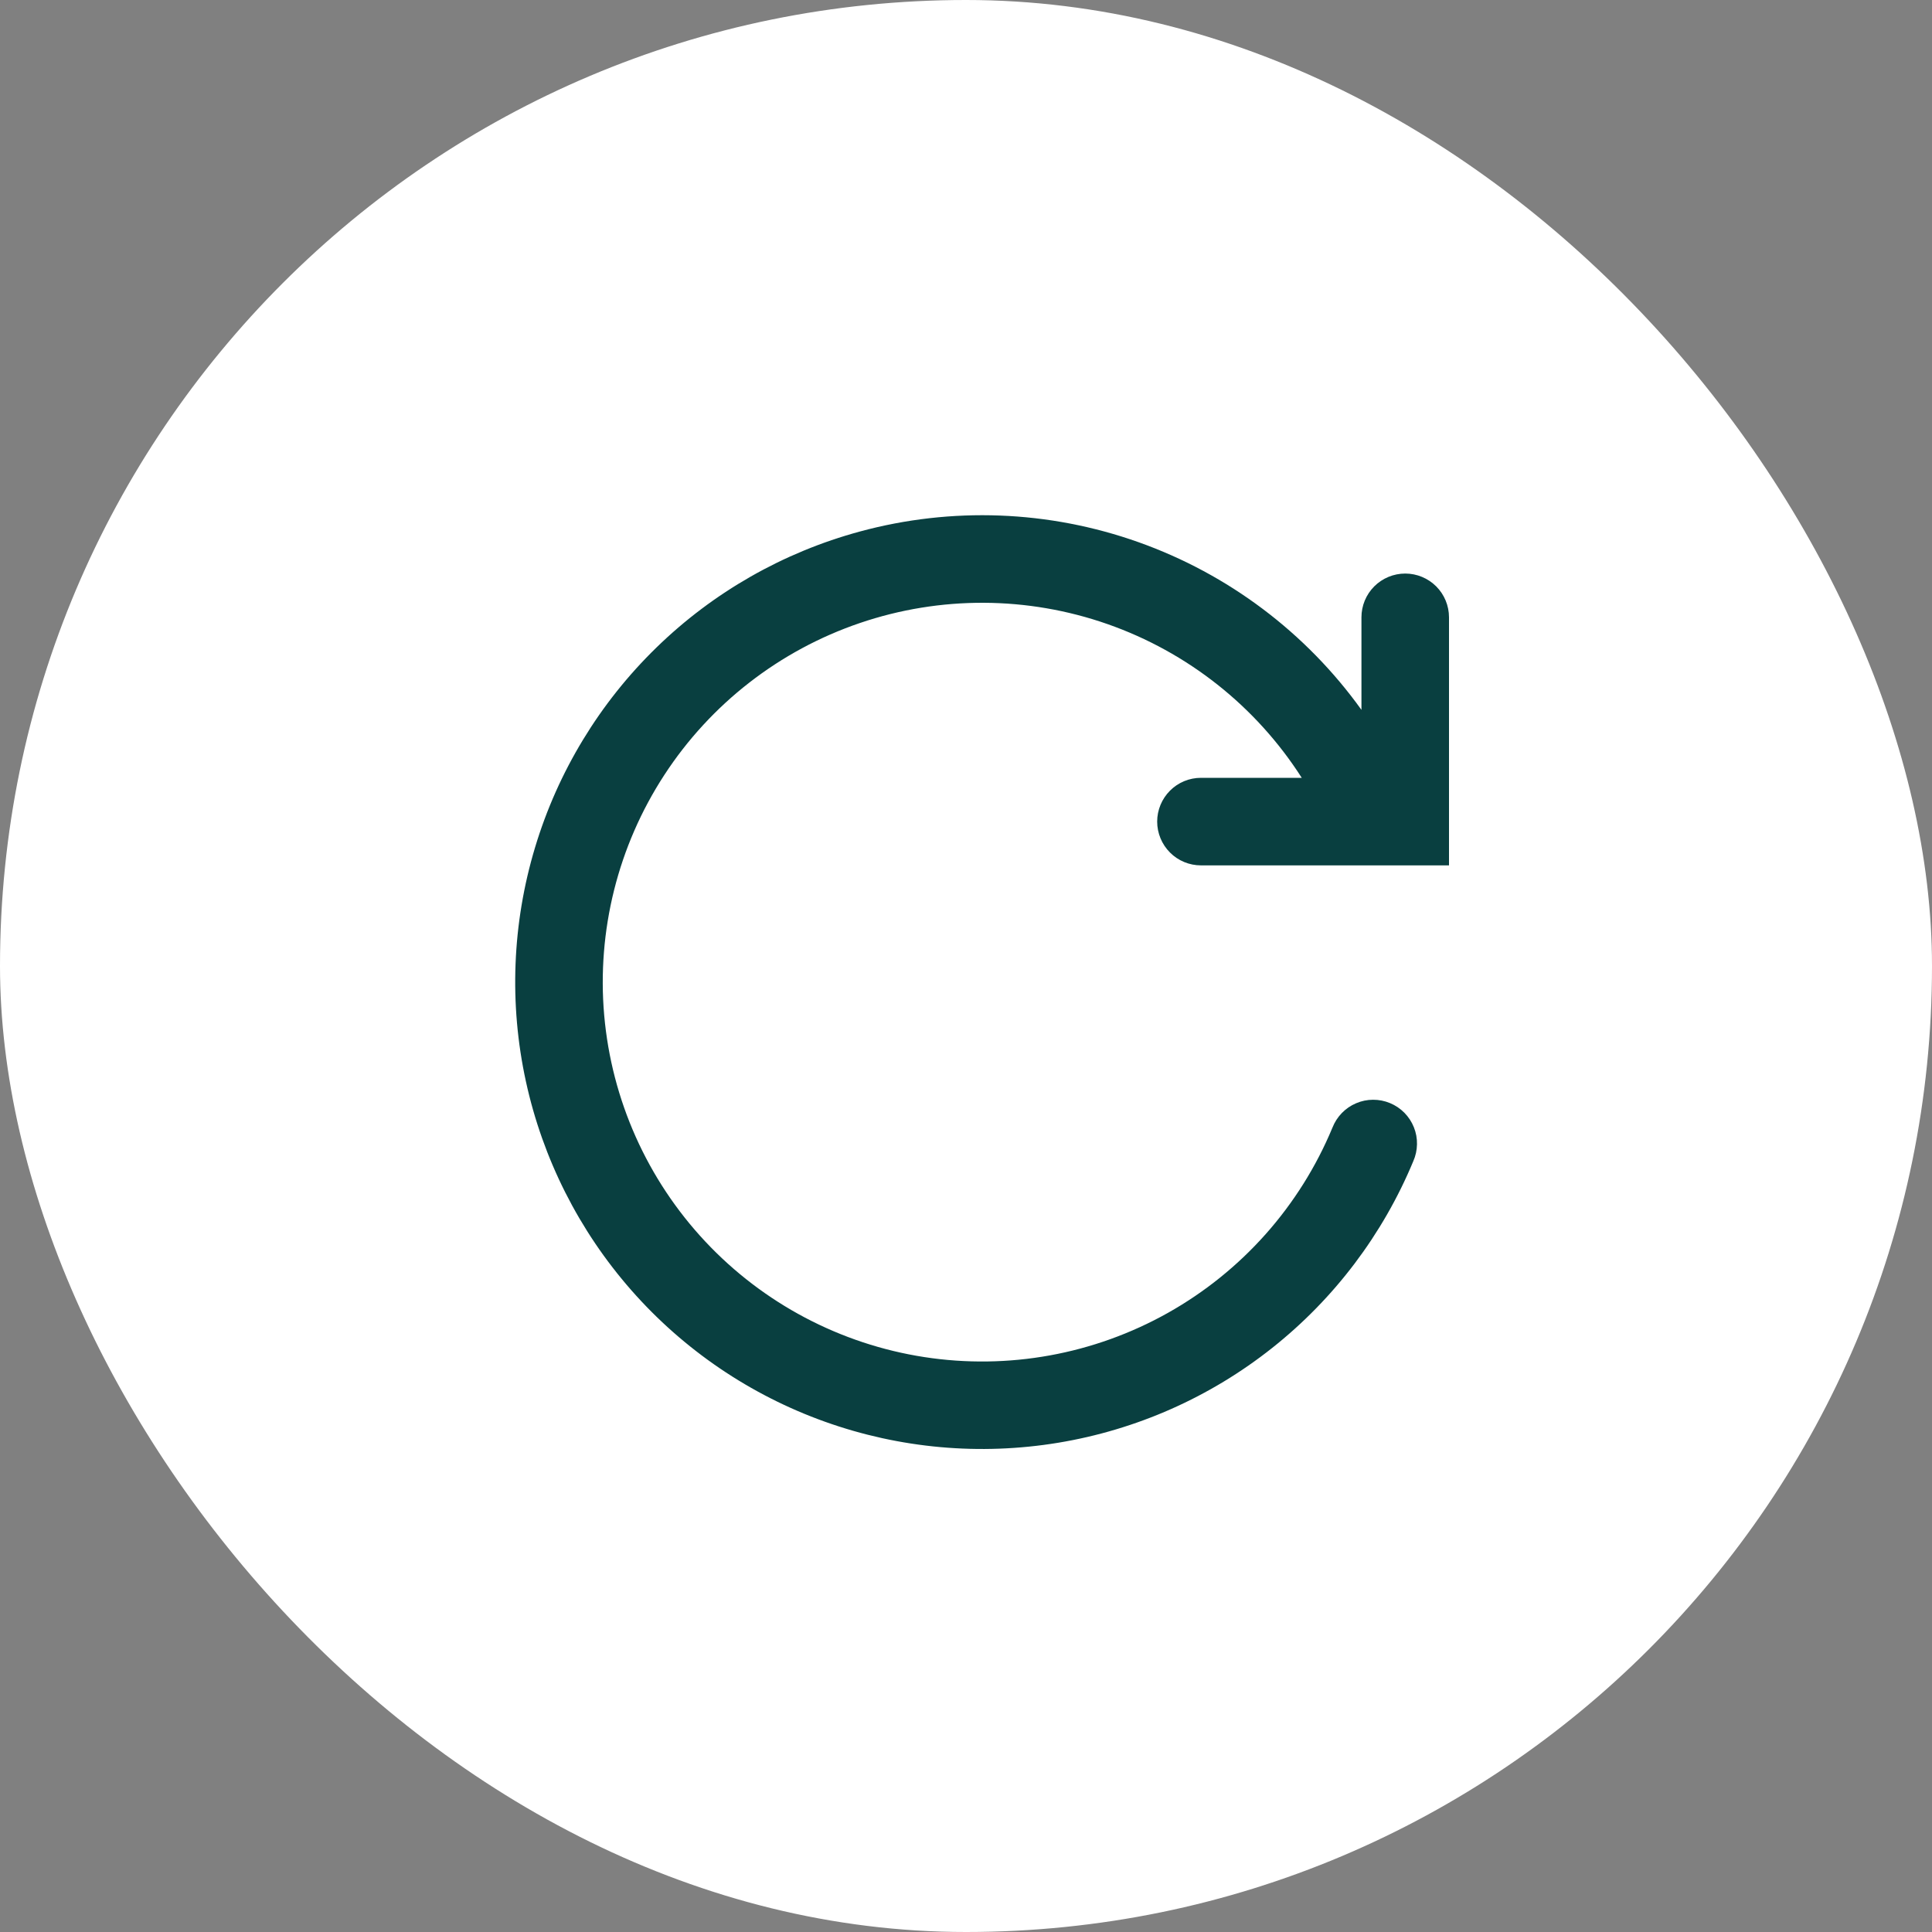
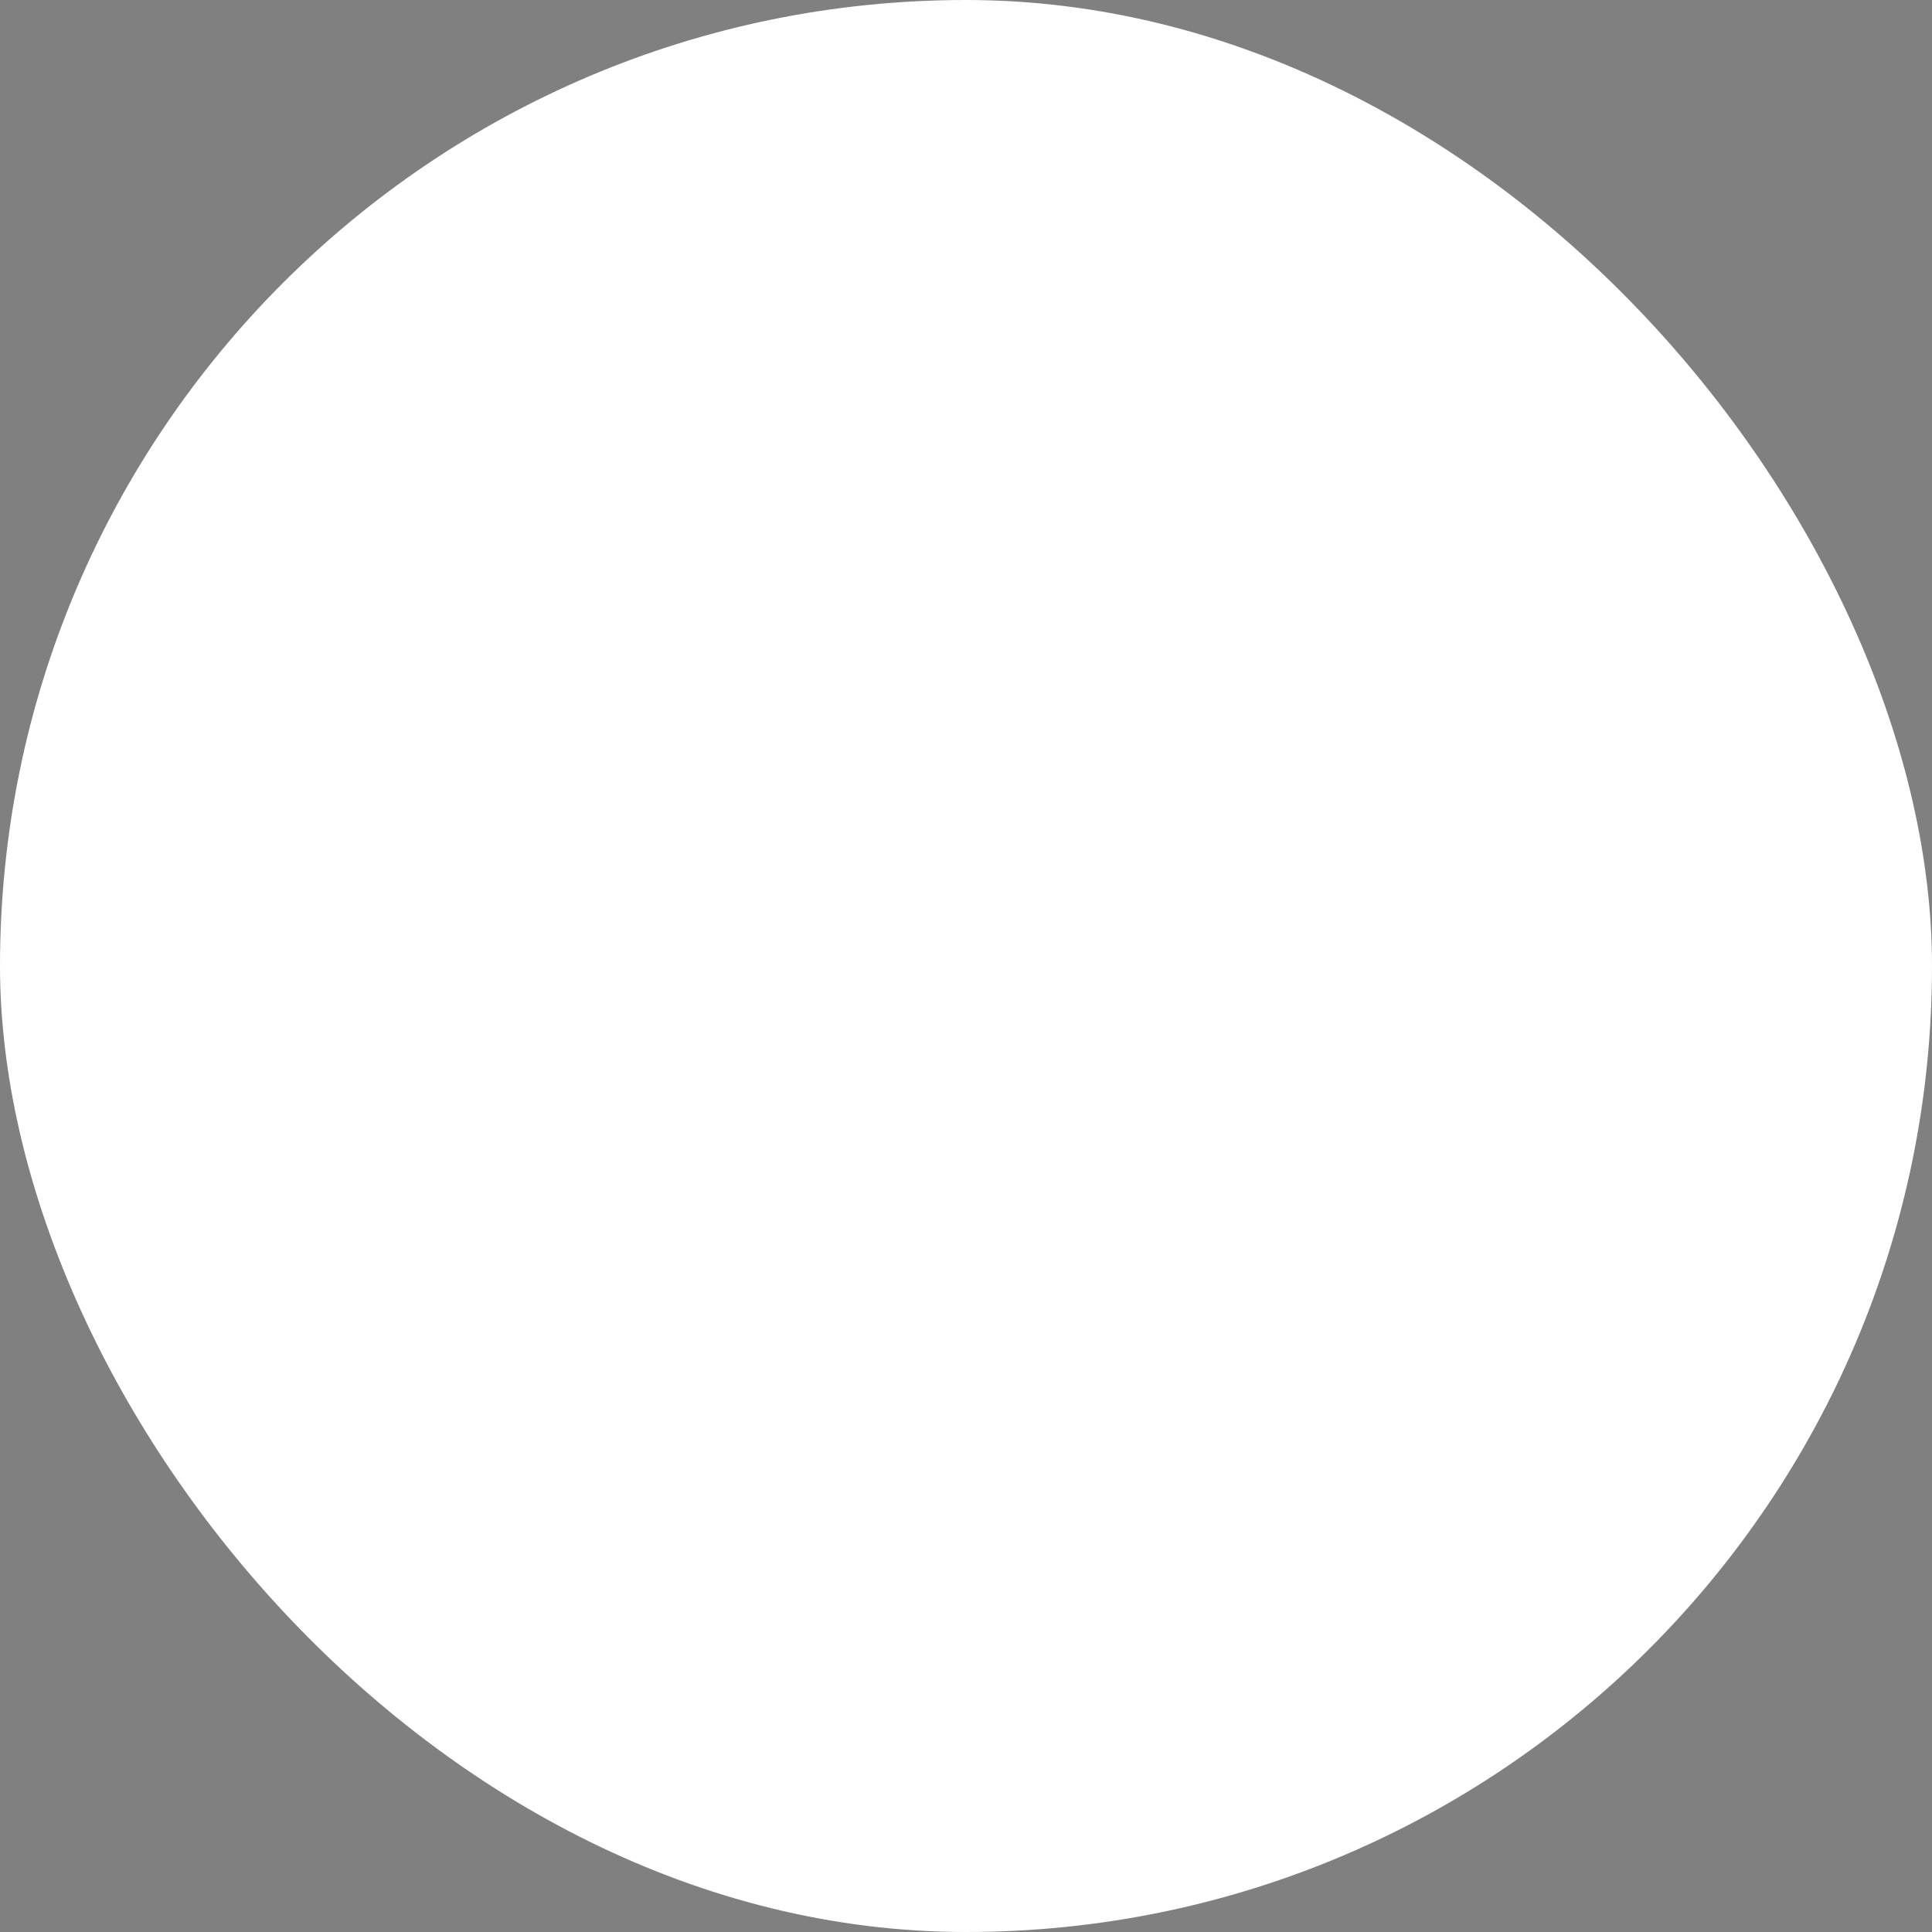
<svg xmlns="http://www.w3.org/2000/svg" fill="none" viewBox="0 0 60 60" height="60" width="60">
  <rect x="0" y="0" width="60" height="60" fill="#808080" stroke="none" />
  <rect fill="white" rx="30" height="60" width="60" />
  <g clip-path="url(#clip0_242_5413)">
-     <path fill="#093F40" d="M26.703 16.507C29.554 15.733 32.574 15.848 35.358 16.838C38.143 17.828 40.558 19.644 42.281 22.045V19.172C42.281 18.811 42.424 18.465 42.679 18.21C42.934 17.956 43.28 17.812 43.641 17.812C44.001 17.812 44.347 17.956 44.602 18.21C44.857 18.465 45 18.811 45 19.172V26.875H37.297C36.936 26.875 36.59 26.732 36.336 26.477C36.081 26.222 35.937 25.876 35.937 25.515C35.937 25.155 36.081 24.809 36.336 24.554C36.59 24.299 36.936 24.156 37.297 24.156H40.427C39.007 21.935 36.883 20.254 34.395 19.382C31.907 18.511 29.199 18.499 26.703 19.349C24.208 20.198 22.069 21.86 20.63 24.069C19.191 26.277 18.534 28.905 18.764 31.531C18.995 34.157 20.099 36.63 21.901 38.554C23.703 40.478 26.099 41.743 28.704 42.145C31.309 42.547 33.974 42.063 36.272 40.772C38.571 39.48 40.369 37.455 41.38 35.02C41.446 34.852 41.545 34.697 41.671 34.567C41.797 34.437 41.947 34.334 42.114 34.263C42.281 34.191 42.46 34.154 42.641 34.154C42.822 34.153 43.001 34.188 43.169 34.258C43.336 34.327 43.487 34.429 43.615 34.558C43.742 34.687 43.842 34.84 43.909 35.008C43.977 35.176 44.01 35.356 44.006 35.537C44.003 35.718 43.964 35.897 43.891 36.062C42.946 38.336 41.438 40.332 39.508 41.862C37.579 43.392 35.292 44.405 32.862 44.806C30.433 45.207 27.942 44.983 25.623 44.154C23.304 43.326 21.234 41.921 19.609 40.072C17.983 38.222 16.856 35.989 16.332 33.583C15.808 31.177 15.906 28.678 16.616 26.32C17.325 23.962 18.624 21.824 20.389 20.107C22.153 18.39 24.326 17.152 26.703 16.507Z" clip-rule="evenodd" fill-rule="evenodd" />
-   </g>
+     </g>
  <defs>
    <clipPath id="clip0_242_5413">
-       <rect transform="translate(16 16)" fill="white" height="29" width="29" />
-     </clipPath>
+       </clipPath>
  </defs>
</svg>